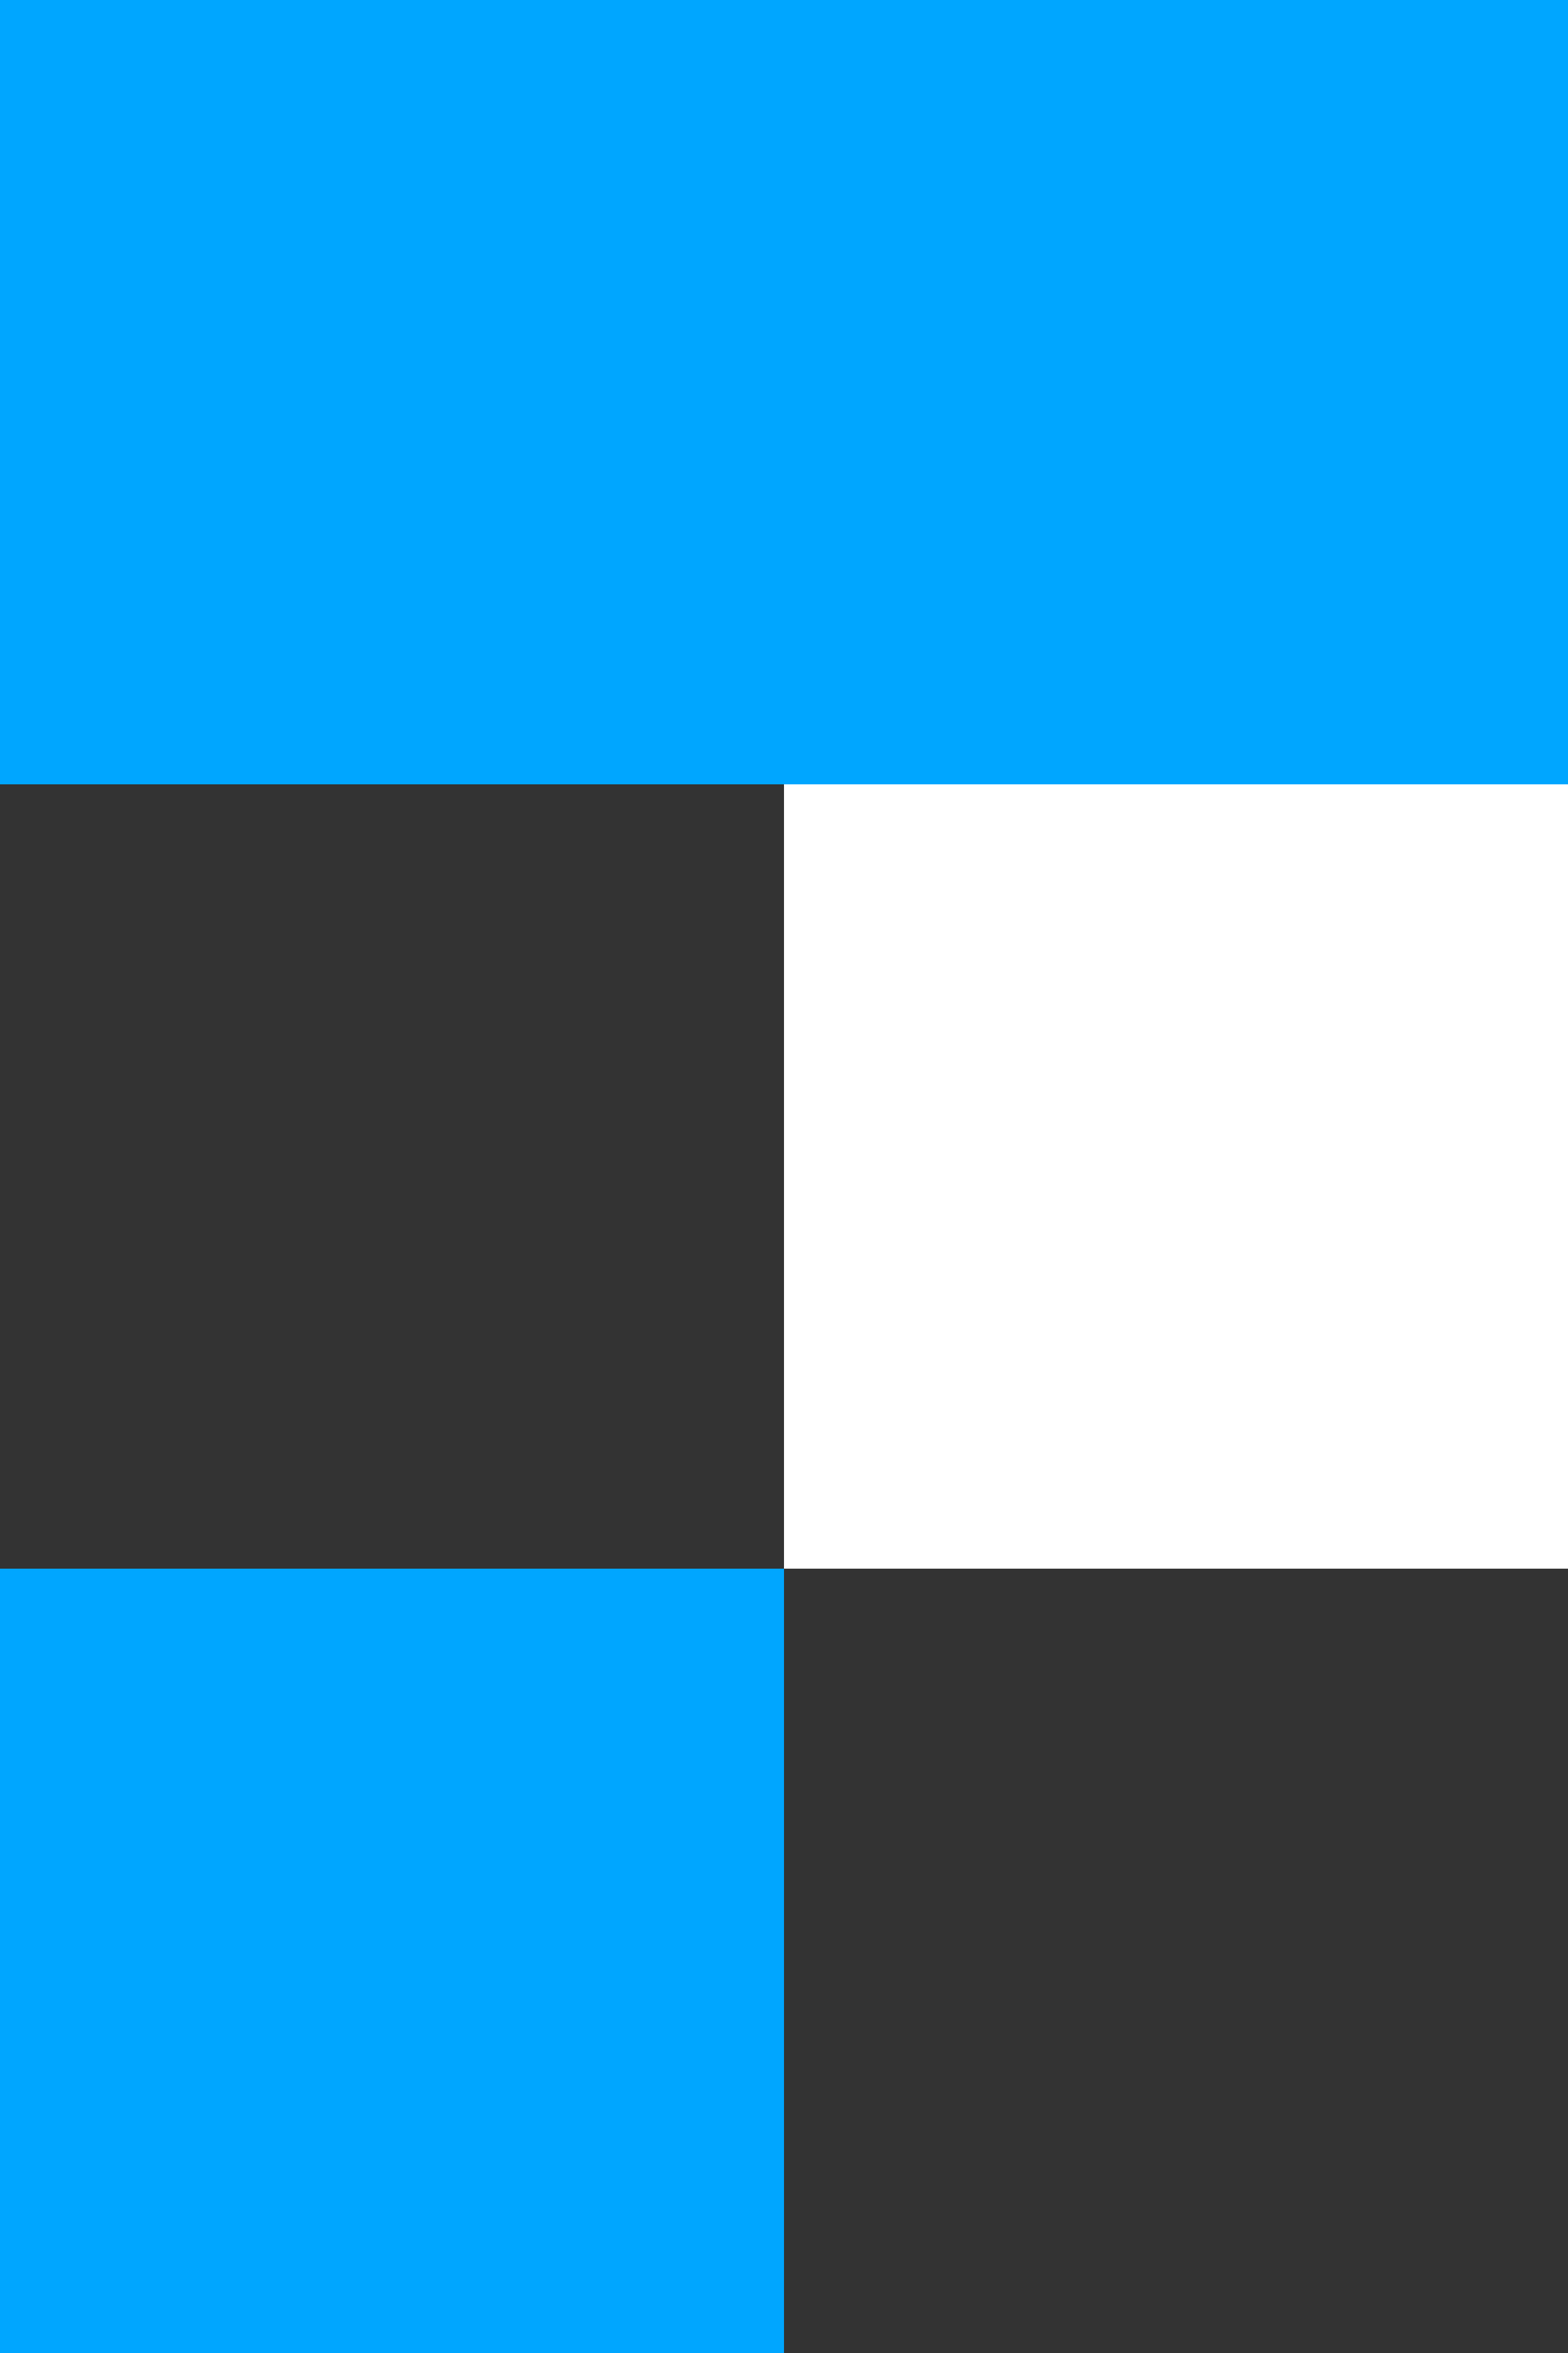
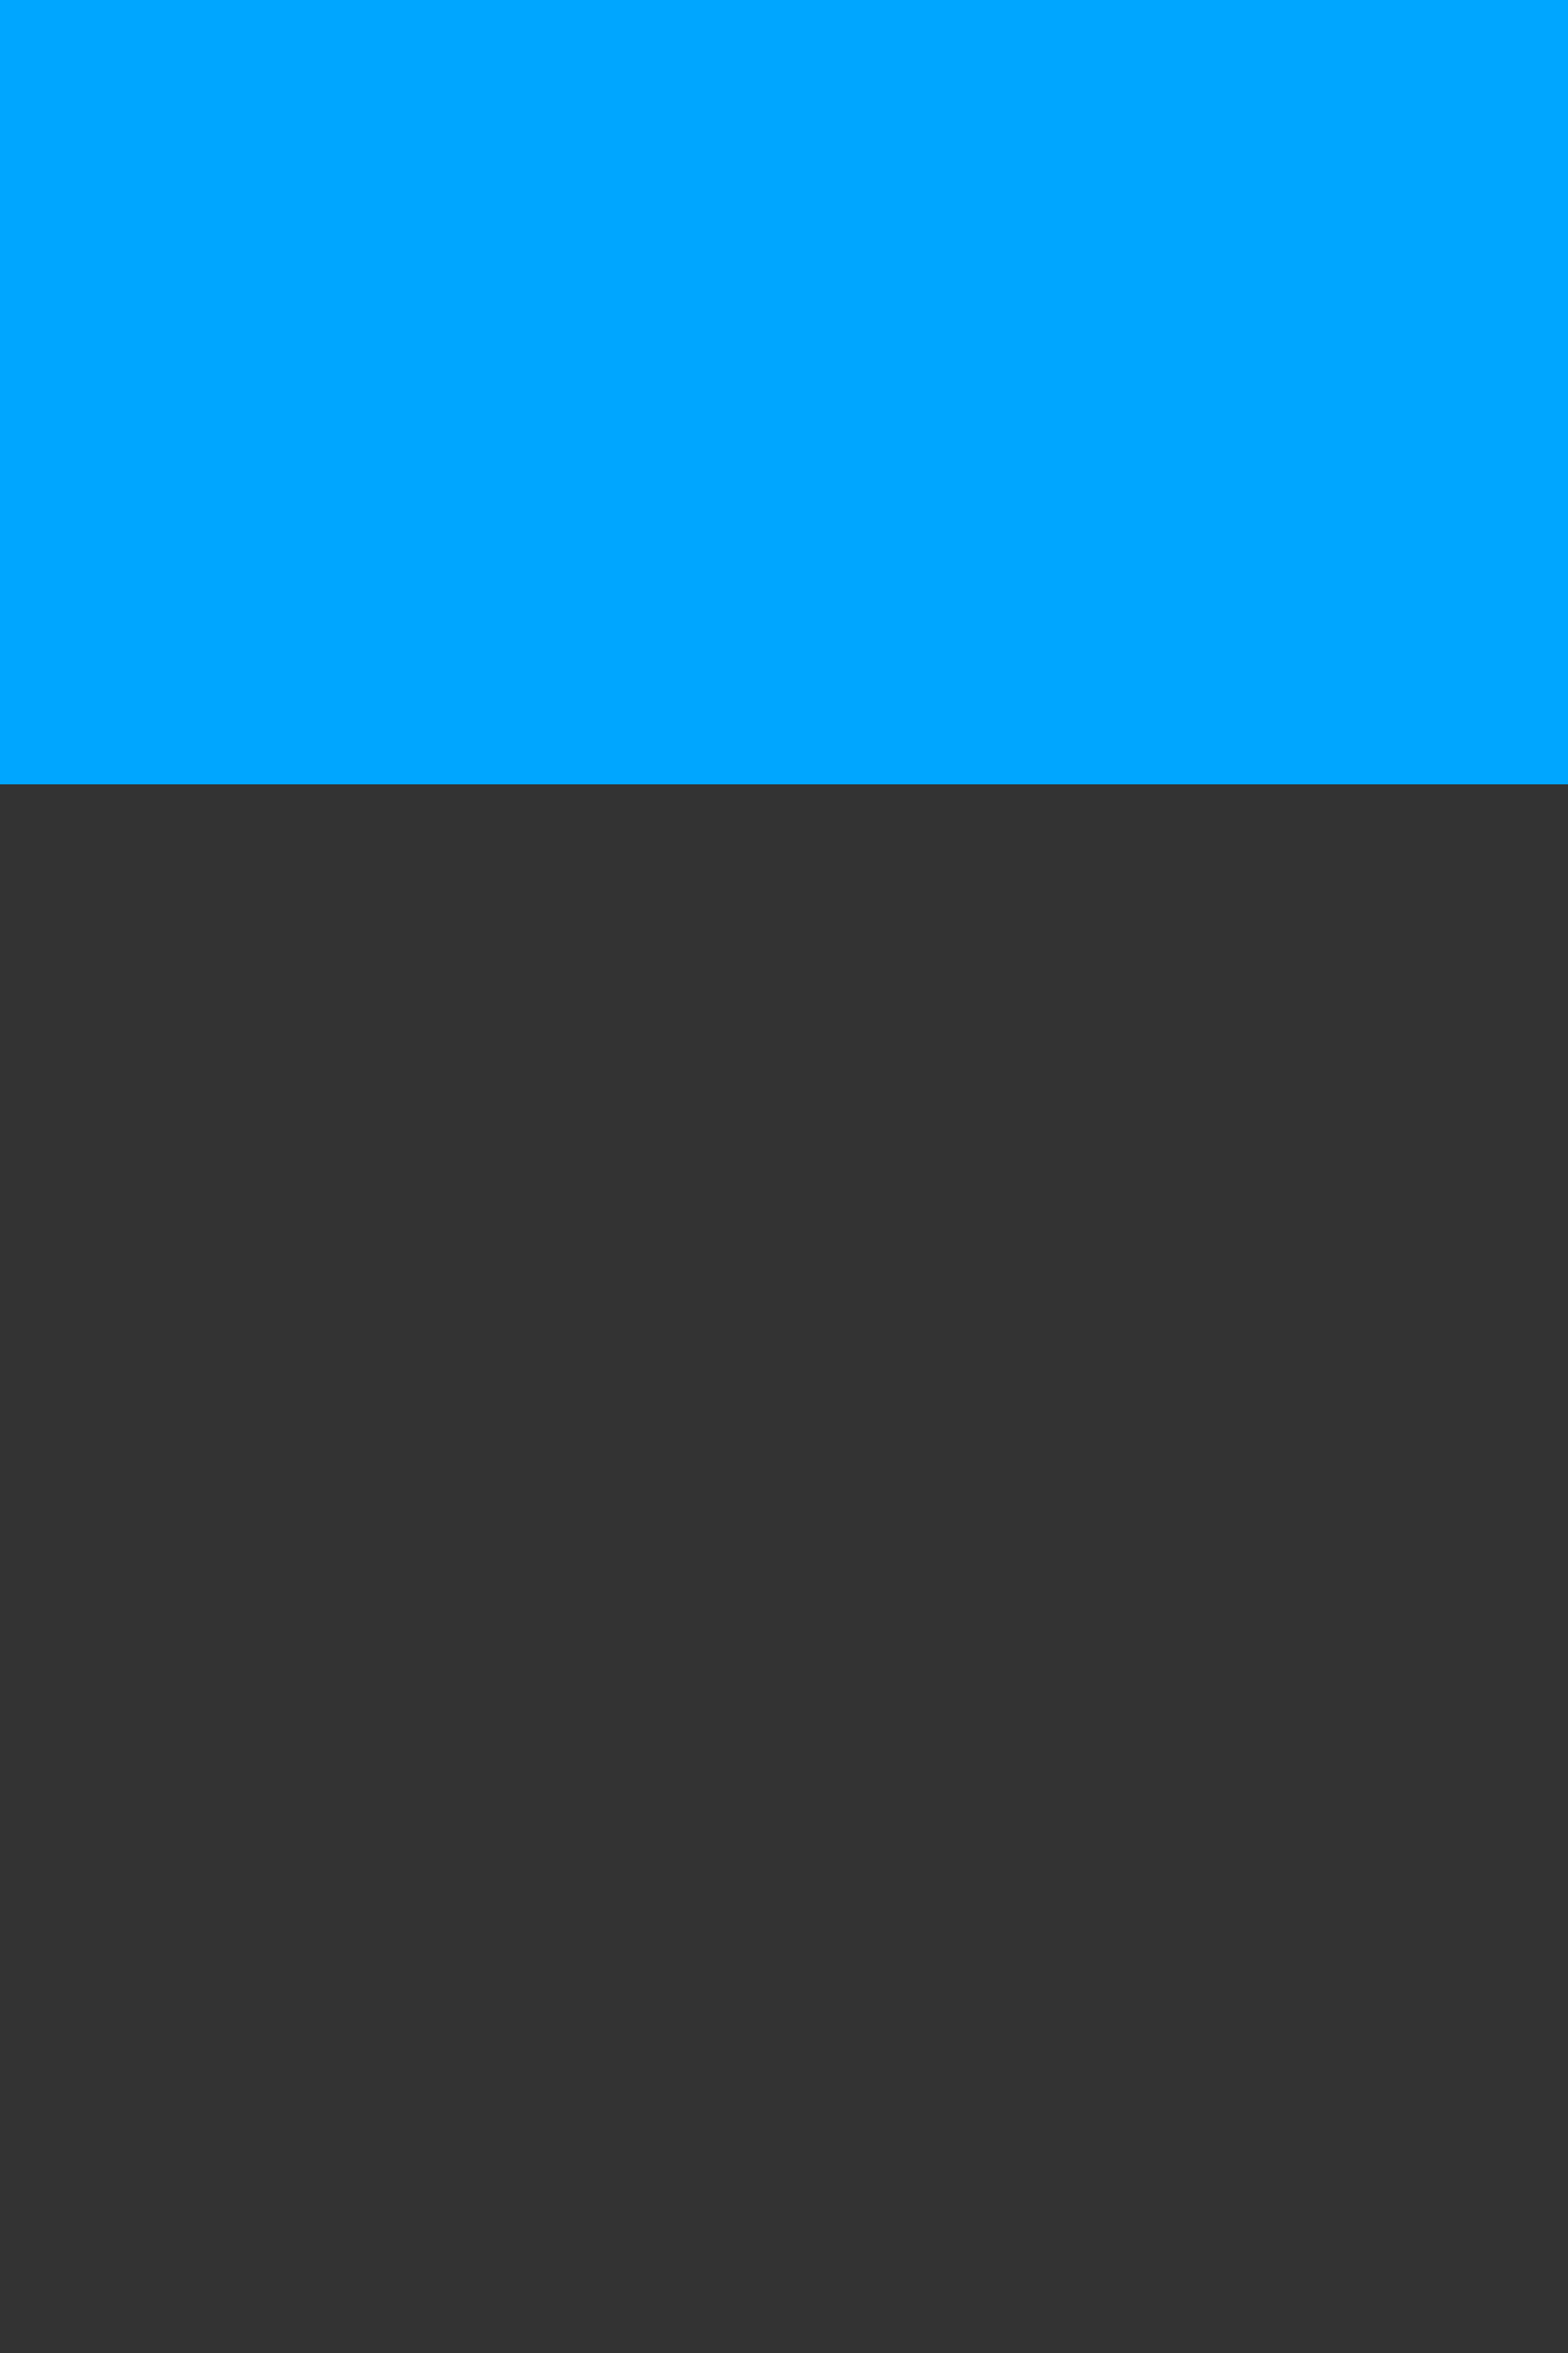
<svg xmlns="http://www.w3.org/2000/svg" width="100" height="150" viewBox="0 0 100 150">
  <rect x="0" y="0" width="100" height="150" fill="#333333" stroke="none" />
  <g transform="translate(-50 -1930)">
-     <rect width="50" height="50" transform="translate(100 1980)" fill="#fff" />
    <rect width="100" height="50" transform="translate(50 1930)" fill="#00a6ff" />
-     <rect width="50" height="50" transform="translate(50 2030)" fill="#00a6ff" />
  </g>
</svg>